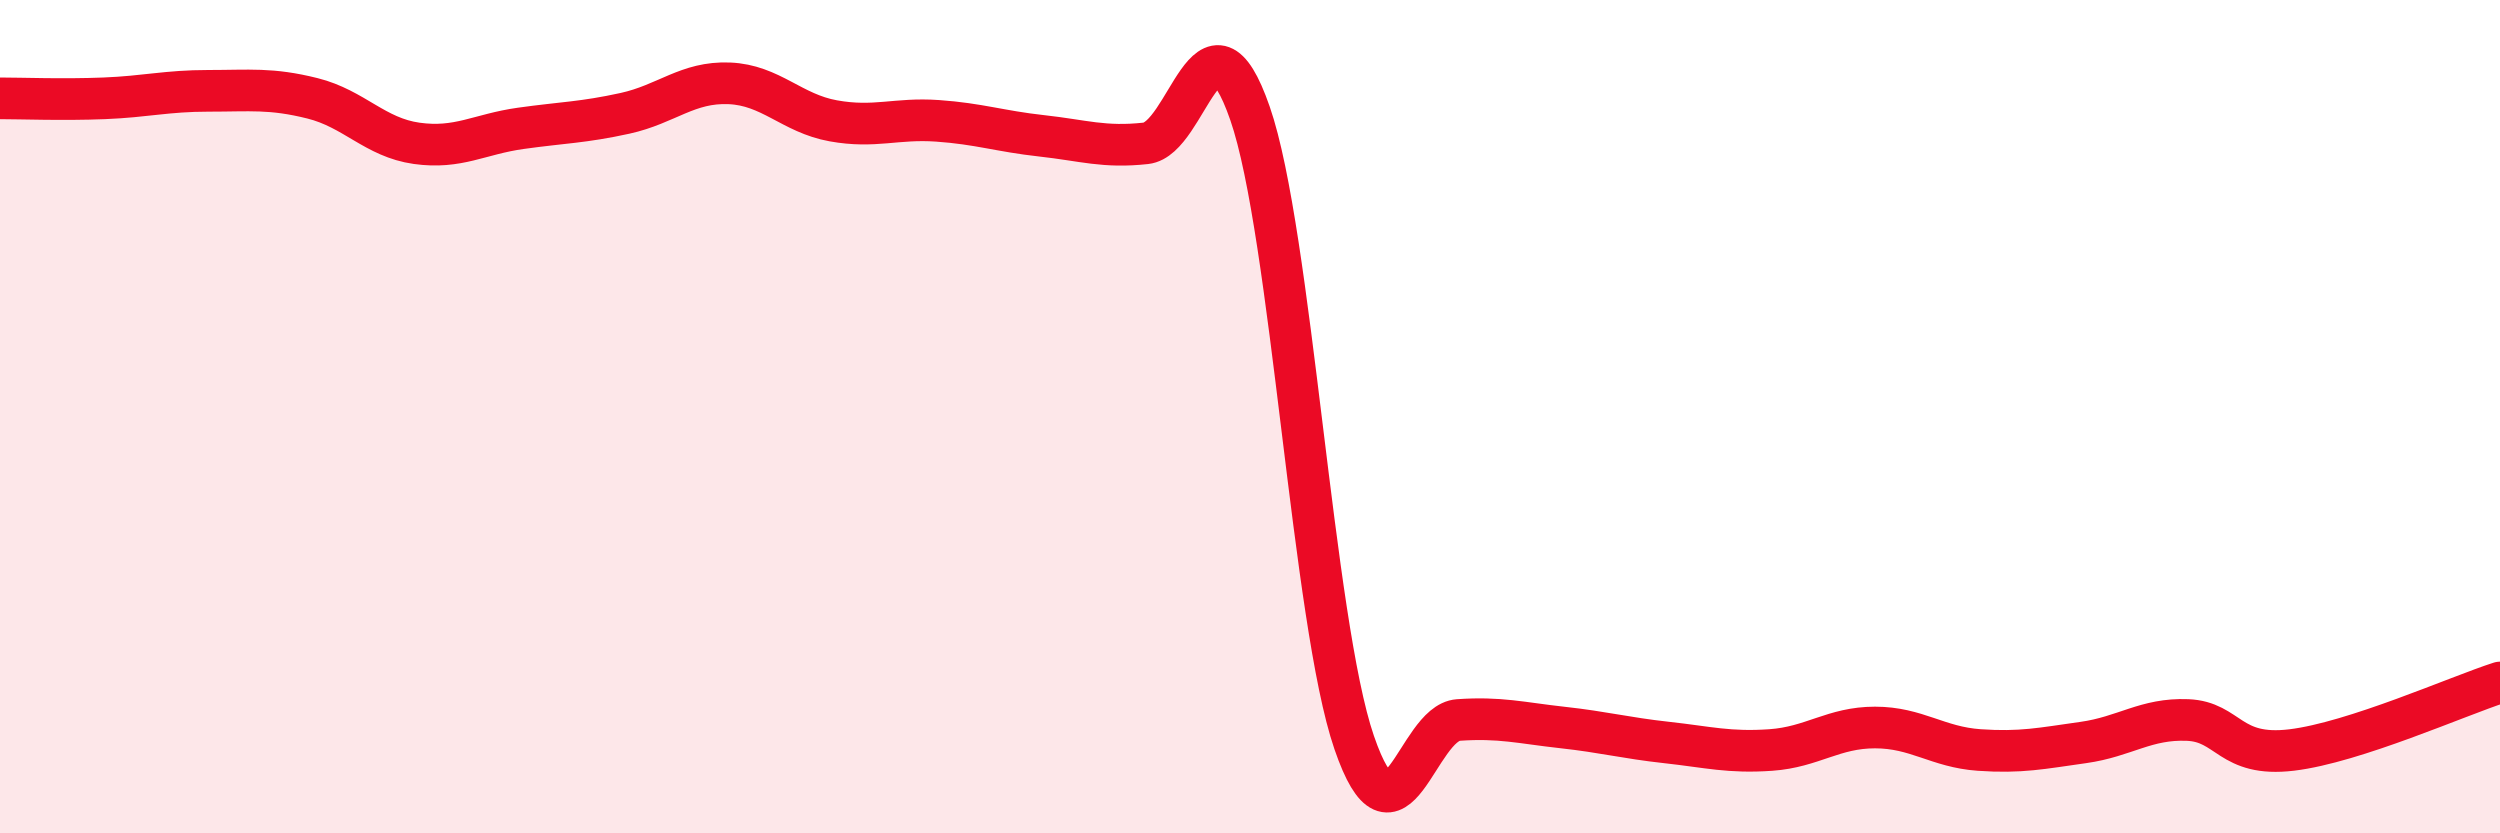
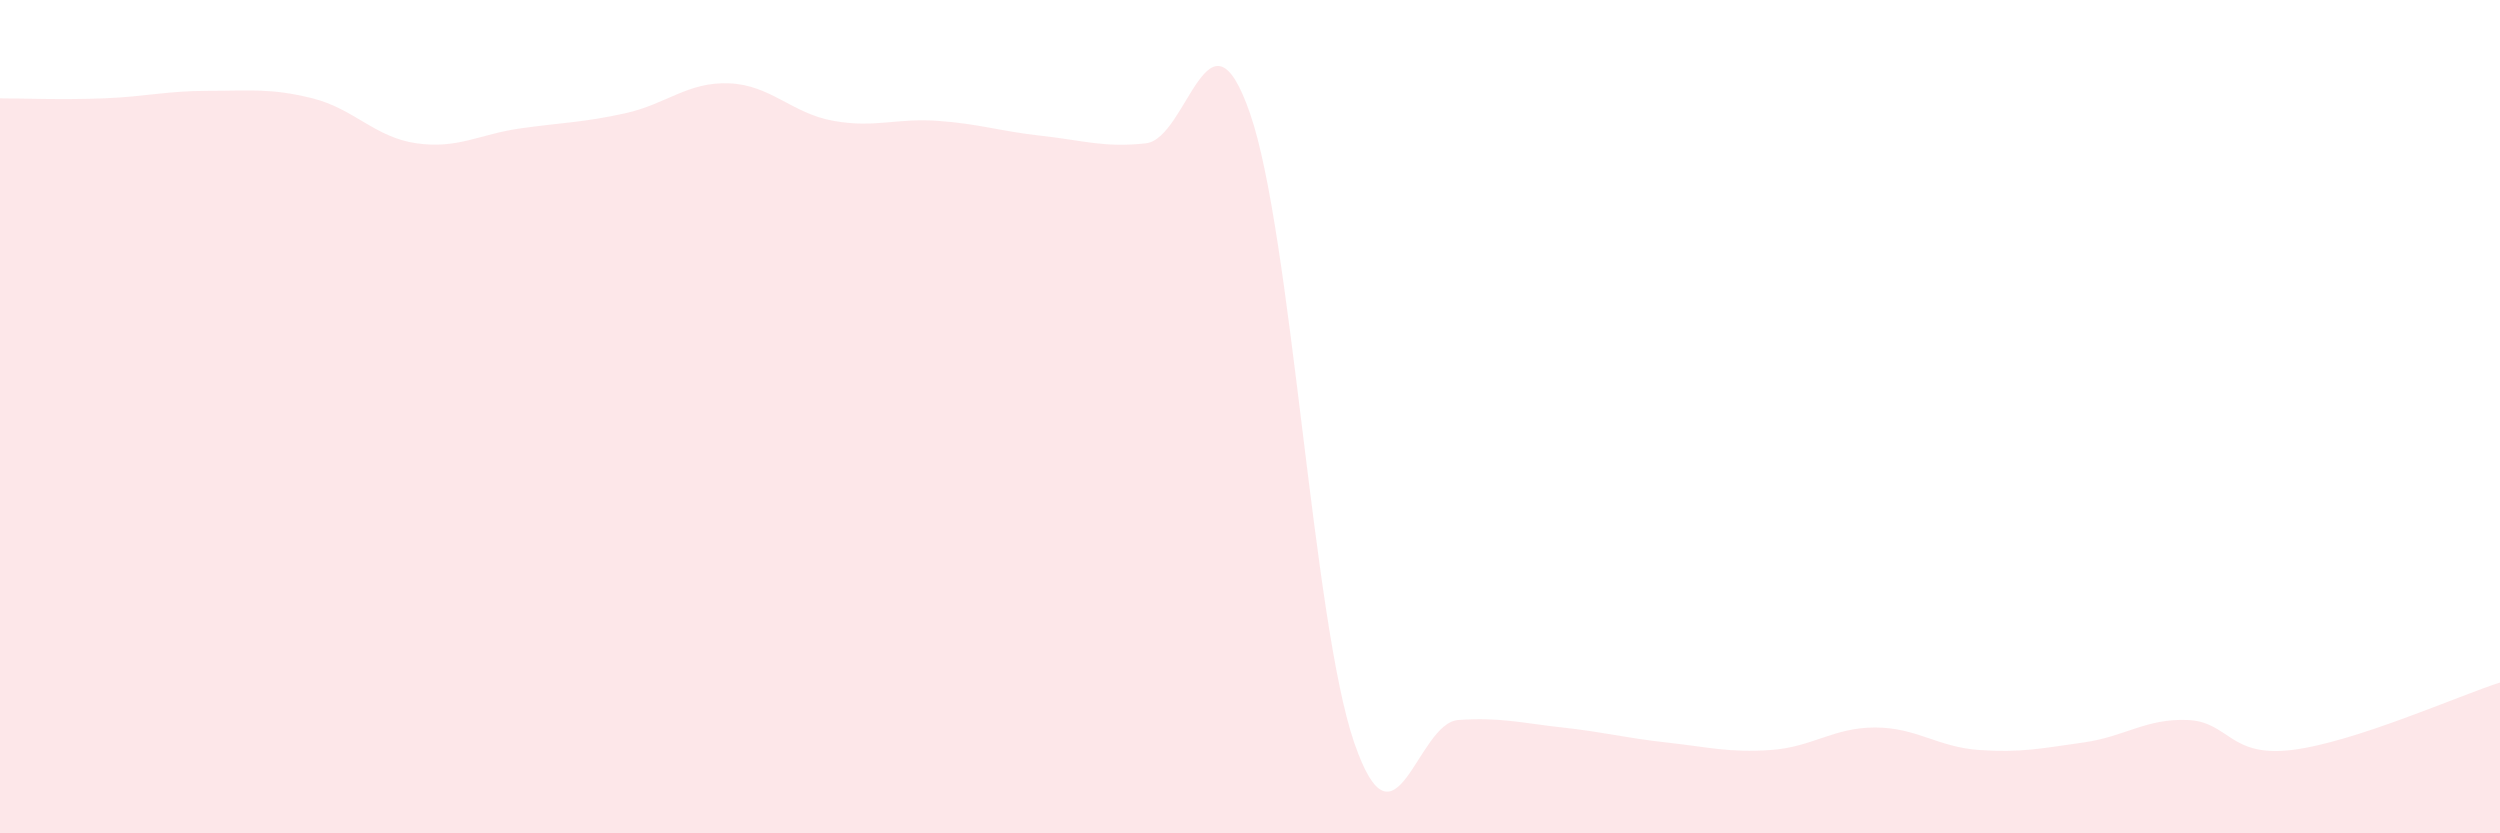
<svg xmlns="http://www.w3.org/2000/svg" width="60" height="20" viewBox="0 0 60 20">
  <path d="M 0,2.36 C 0.5,2.36 1.5,2.4 2.5,2.36 C 3.5,2.32 4,2.18 5,2.18 C 6,2.18 6.5,2.11 7.5,2.36 C 8.5,2.61 9,3.3 10,3.44 C 11,3.58 11.5,3.22 12.5,3.08 C 13.5,2.94 14,2.94 15,2.72 C 16,2.5 16.5,1.96 17.5,2 C 18.5,2.04 19,2.72 20,2.9 C 21,3.08 21.5,2.83 22.5,2.9 C 23.5,2.97 24,3.15 25,3.26 C 26,3.37 26.5,3.55 27.5,3.44 C 28.5,3.33 29,-0.16 30,2.72 C 31,5.6 31.5,14.91 32.5,17.82 C 33.5,20.73 34,17.35 35,17.28 C 36,17.21 36.5,17.35 37.5,17.46 C 38.5,17.57 39,17.71 40,17.82 C 41,17.93 41.5,18.07 42.5,18 C 43.5,17.93 44,17.46 45,17.46 C 46,17.46 46.5,17.93 47.5,18 C 48.5,18.07 49,17.96 50,17.82 C 51,17.68 51.5,17.24 52.5,17.28 C 53.5,17.32 53.5,18.18 55,18 C 56.5,17.82 59,16.7 60,16.38L60 20L0 20Z" fill="#EB0A25" opacity="0.1" stroke-linecap="round" stroke-linejoin="round" />
-   <path d="M 0,2.36 C 0.5,2.36 1.5,2.4 2.5,2.36 C 3.5,2.32 4,2.18 5,2.18 C 6,2.18 6.5,2.11 7.5,2.36 C 8.5,2.61 9,3.3 10,3.44 C 11,3.58 11.5,3.22 12.5,3.08 C 13.5,2.94 14,2.94 15,2.72 C 16,2.5 16.5,1.96 17.5,2 C 18.5,2.04 19,2.72 20,2.9 C 21,3.08 21.5,2.83 22.5,2.9 C 23.5,2.97 24,3.15 25,3.26 C 26,3.37 26.5,3.55 27.5,3.44 C 28.5,3.33 29,-0.16 30,2.72 C 31,5.6 31.5,14.91 32.5,17.82 C 33.5,20.73 34,17.35 35,17.28 C 36,17.21 36.5,17.35 37.5,17.46 C 38.5,17.57 39,17.71 40,17.82 C 41,17.93 41.5,18.07 42.5,18 C 43.5,17.93 44,17.46 45,17.46 C 46,17.46 46.5,17.93 47.5,18 C 48.5,18.07 49,17.96 50,17.82 C 51,17.68 51.5,17.24 52.5,17.28 C 53.5,17.32 53.5,18.18 55,18 C 56.5,17.82 59,16.7 60,16.38" stroke="#EB0A25" stroke-width="1" fill="none" stroke-linecap="round" stroke-linejoin="round" />
</svg>